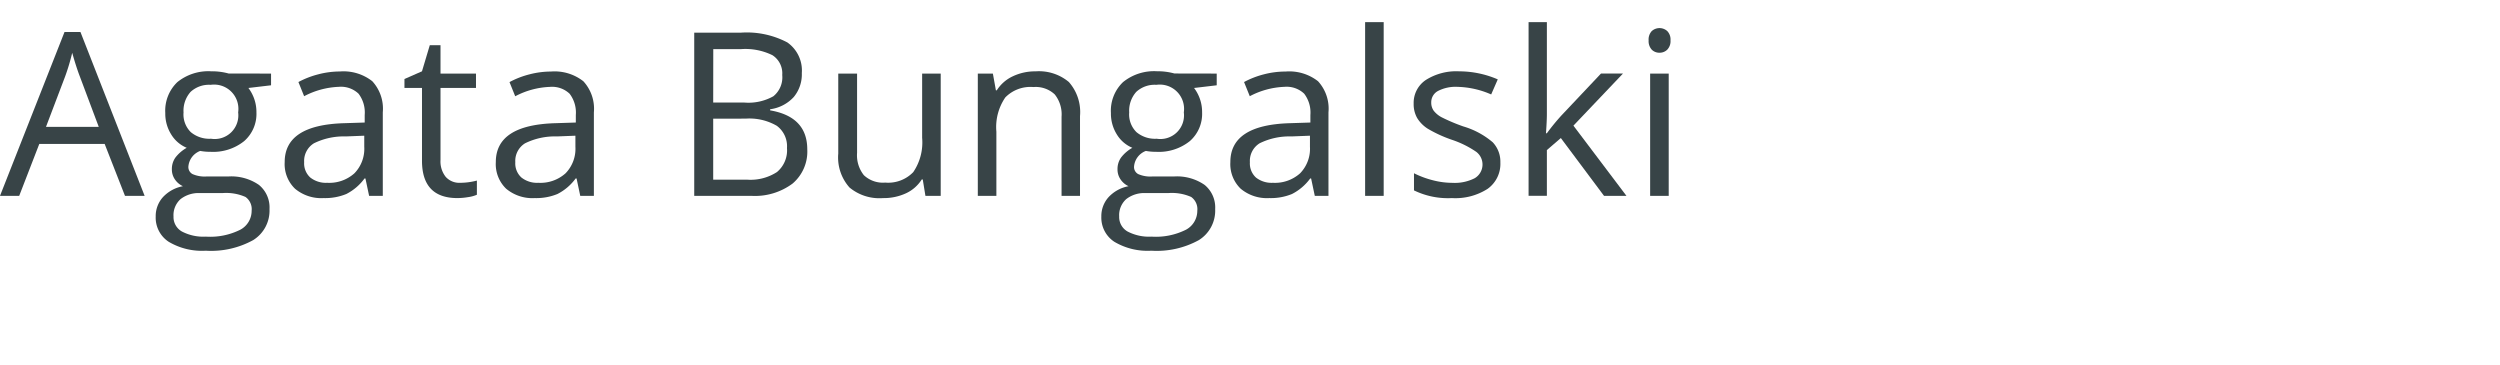
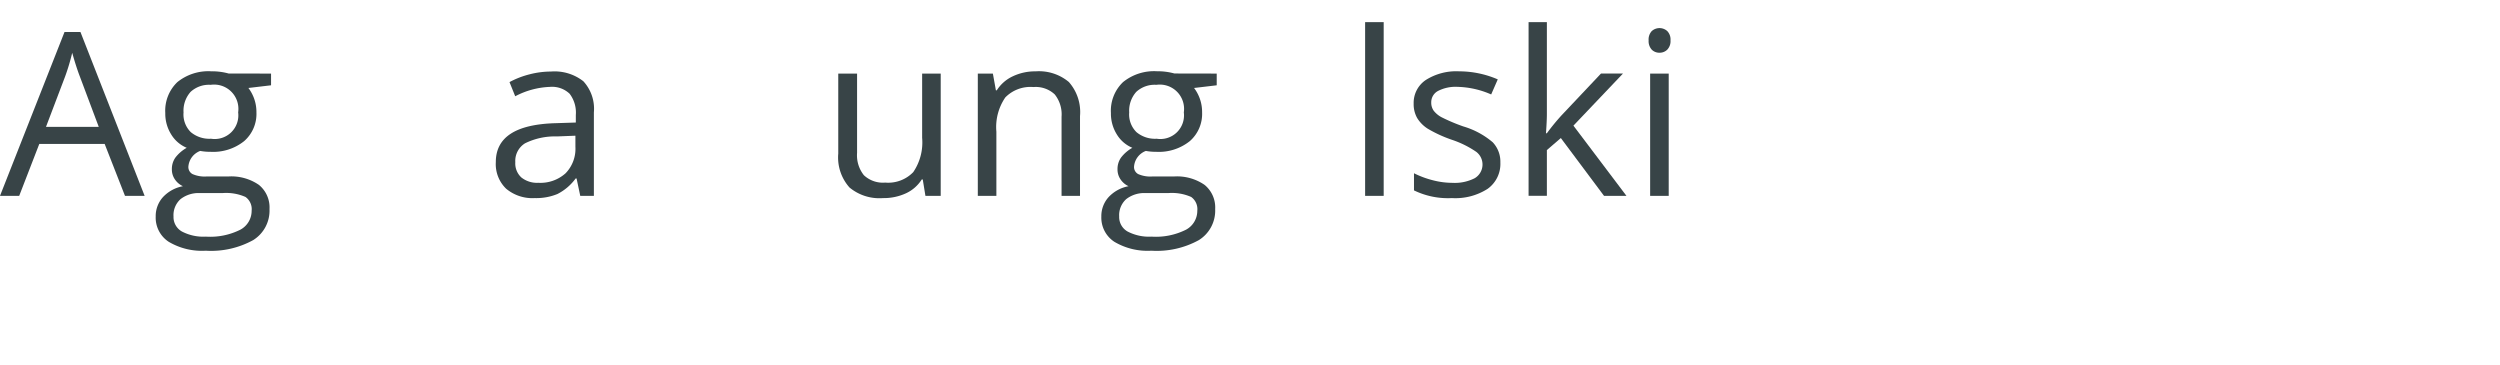
<svg xmlns="http://www.w3.org/2000/svg" id="Ebene_1" data-name="Ebene 1" viewBox="0 0 175.014 25.551">
  <defs>
    <style>
      .cls-1 {
        fill: #384447;
      }
    </style>
  </defs>
  <title>a-b_m</title>
  <g>
    <path class="cls-1" d="M8.75,12.16,7.328,8.527H2.75L1.344,12.16H0L4.516.691H5.633L10.125,12.16ZM6.914,7.332,5.586,3.793q-.258-.672-.531-1.648a14.852,14.852,0,0,1-.492,1.648L3.219,7.332Z" transform="translate(0 1.551)" />
    <path class="cls-1" d="M18.975,3.6v.82l-1.586.188a2.785,2.785,0,0,1,.563,1.711,2.531,2.531,0,0,1-.859,2.008,3.467,3.467,0,0,1-2.359.75,3.9,3.9,0,0,1-.719-.062,1.277,1.277,0,0,0-.828,1.1.559.559,0,0,0,.289.52,2.107,2.107,0,0,0,.992.168h1.516a3.4,3.4,0,0,1,2.137.586,2.036,2.036,0,0,1,.746,1.7,2.432,2.432,0,0,1-1.141,2.168A6.109,6.109,0,0,1,14.4,16a4.547,4.547,0,0,1-2.59-.625,2.018,2.018,0,0,1-.91-1.766,1.981,1.981,0,0,1,.5-1.352,2.548,2.548,0,0,1,1.406-.773,1.353,1.353,0,0,1-.551-.461,1.218,1.218,0,0,1-.223-.727,1.377,1.377,0,0,1,.25-.82,2.626,2.626,0,0,1,.789-.68,2.31,2.31,0,0,1-1.082-.93,2.731,2.731,0,0,1-.418-1.5A2.771,2.771,0,0,1,12.413,4.2,3.445,3.445,0,0,1,14.8,3.441a4.354,4.354,0,0,1,1.211.156Zm-6.828,10a1.162,1.162,0,0,0,.586,1.055,3.236,3.236,0,0,0,1.68.359,4.691,4.691,0,0,0,2.418-.488,1.5,1.5,0,0,0,.785-1.324,1.048,1.048,0,0,0-.43-.965,3.338,3.338,0,0,0-1.617-.27H14.014a2.047,2.047,0,0,0-1.375.422A1.507,1.507,0,0,0,12.147,13.6Zm.7-7.258A1.742,1.742,0,0,0,13.358,7.7a2.025,2.025,0,0,0,1.414.461,1.654,1.654,0,0,0,1.9-1.844,1.7,1.7,0,0,0-1.922-1.93,1.9,1.9,0,0,0-1.406.492A1.983,1.983,0,0,0,12.85,6.34Z" transform="translate(0 1.551)" />
-     <path class="cls-1" d="M25.84,12.16l-.258-1.219H25.52a3.6,3.6,0,0,1-1.277,1.09,3.9,3.9,0,0,1-1.59.285,2.859,2.859,0,0,1-2-.656,2.393,2.393,0,0,1-.723-1.867q0-2.594,4.148-2.719l1.453-.047V6.5A2.171,2.171,0,0,0,25.1,5.008a1.784,1.784,0,0,0-1.387-.48,5.649,5.649,0,0,0-2.422.656l-.4-.992a6.1,6.1,0,0,1,1.387-.539,6.019,6.019,0,0,1,1.512-.2,3.262,3.262,0,0,1,2.27.68,2.837,2.837,0,0,1,.738,2.18V12.16Zm-2.93-.914a2.632,2.632,0,0,0,1.9-.664A2.456,2.456,0,0,0,25.5,8.723V7.949L24.207,8a4.721,4.721,0,0,0-2.23.48,1.449,1.449,0,0,0-.684,1.324,1.335,1.335,0,0,0,.426,1.07A1.765,1.765,0,0,0,22.91,11.246Z" transform="translate(0 1.551)" />
-     <path class="cls-1" d="M32.213,11.246a4.614,4.614,0,0,0,1.172-.156v.992a2.371,2.371,0,0,1-.621.168,4.7,4.7,0,0,1-.738.066q-2.484,0-2.484-2.617V4.605H28.314V3.98l1.227-.539.547-1.828h.75V3.6h2.484V4.605H30.838V9.645a1.732,1.732,0,0,0,.367,1.188A1.276,1.276,0,0,0,32.213,11.246Z" transform="translate(0 1.551)" />
    <path class="cls-1" d="M40.621,12.16l-.258-1.219H40.3a3.6,3.6,0,0,1-1.277,1.09,3.9,3.9,0,0,1-1.59.285,2.859,2.859,0,0,1-2-.656,2.393,2.393,0,0,1-.723-1.867q0-2.594,4.148-2.719l1.453-.047V6.5a2.171,2.171,0,0,0-.434-1.488,1.784,1.784,0,0,0-1.387-.48,5.649,5.649,0,0,0-2.422.656l-.4-.992a6.1,6.1,0,0,1,1.387-.539,6.019,6.019,0,0,1,1.512-.2,3.262,3.262,0,0,1,2.27.68,2.837,2.837,0,0,1,.738,2.18V12.16Zm-2.93-.914a2.632,2.632,0,0,0,1.9-.664,2.456,2.456,0,0,0,.691-1.859V7.949L38.988,8a4.721,4.721,0,0,0-2.23.48,1.449,1.449,0,0,0-.684,1.324,1.335,1.335,0,0,0,.426,1.07A1.765,1.765,0,0,0,37.691,11.246Z" transform="translate(0 1.551)" />
-     <path class="cls-1" d="M48.6.738h3.227a6.088,6.088,0,0,1,3.289.68,2.4,2.4,0,0,1,1.016,2.148,2.483,2.483,0,0,1-.566,1.676,2.725,2.725,0,0,1-1.652.855v.078q2.6.445,2.6,2.734A2.937,2.937,0,0,1,55.484,11.3a4.405,4.405,0,0,1-2.895.859H48.6Zm1.328,4.891h2.188a3.56,3.56,0,0,0,2.023-.441A1.7,1.7,0,0,0,54.761,3.7a1.507,1.507,0,0,0-.687-1.387,4.3,4.3,0,0,0-2.187-.426H49.933Zm0,1.125v4.273h2.383a3.393,3.393,0,0,0,2.082-.535,1.976,1.976,0,0,0,.7-1.676,1.775,1.775,0,0,0-.715-1.562,3.824,3.824,0,0,0-2.176-.5Z" transform="translate(0 1.551)" />
    <path class="cls-1" d="M60,3.6V9.152a2.233,2.233,0,0,0,.477,1.563,1.941,1.941,0,0,0,1.492.516,2.435,2.435,0,0,0,1.965-.734,3.7,3.7,0,0,0,.621-2.4V3.6h1.3V12.16h-1.07l-.187-1.148h-.07a2.584,2.584,0,0,1-1.105.969,3.722,3.722,0,0,1-1.613.336,3.271,3.271,0,0,1-2.34-.742A3.157,3.157,0,0,1,58.683,9.2V3.6Z" transform="translate(0 1.551)" />
    <path class="cls-1" d="M74.315,12.16V6.621a2.237,2.237,0,0,0-.477-1.562,1.942,1.942,0,0,0-1.492-.516,2.461,2.461,0,0,0-1.969.727,3.667,3.667,0,0,0-.625,2.4V12.16h-1.3V3.6h1.055l.211,1.172h.063a2.647,2.647,0,0,1,1.117-.98,3.633,3.633,0,0,1,1.6-.348,3.254,3.254,0,0,1,2.328.746,3.177,3.177,0,0,1,.781,2.387V12.16Z" transform="translate(0 1.551)" />
    <path class="cls-1" d="M85.177,3.6v.82l-1.586.188a2.785,2.785,0,0,1,.563,1.711,2.531,2.531,0,0,1-.859,2.008,3.467,3.467,0,0,1-2.359.75,3.9,3.9,0,0,1-.719-.062,1.277,1.277,0,0,0-.828,1.1.559.559,0,0,0,.289.52,2.107,2.107,0,0,0,.992.168h1.516a3.4,3.4,0,0,1,2.137.586,2.036,2.036,0,0,1,.746,1.7,2.432,2.432,0,0,1-1.141,2.168A6.109,6.109,0,0,1,80.6,16a4.547,4.547,0,0,1-2.59-.625,2.018,2.018,0,0,1-.91-1.766,1.981,1.981,0,0,1,.5-1.352,2.548,2.548,0,0,1,1.406-.773,1.353,1.353,0,0,1-.551-.461,1.218,1.218,0,0,1-.223-.727,1.377,1.377,0,0,1,.25-.82,2.626,2.626,0,0,1,.789-.68,2.31,2.31,0,0,1-1.082-.93,2.731,2.731,0,0,1-.418-1.5A2.771,2.771,0,0,1,78.615,4.2a3.445,3.445,0,0,1,2.391-.762,4.354,4.354,0,0,1,1.211.156Zm-6.828,10a1.162,1.162,0,0,0,.586,1.055,3.236,3.236,0,0,0,1.68.359,4.691,4.691,0,0,0,2.418-.488,1.5,1.5,0,0,0,.785-1.324,1.048,1.048,0,0,0-.43-.965,3.338,3.338,0,0,0-1.617-.27H80.216a2.047,2.047,0,0,0-1.375.422A1.507,1.507,0,0,0,78.349,13.6Zm.7-7.258A1.742,1.742,0,0,0,79.56,7.7a2.025,2.025,0,0,0,1.414.461,1.654,1.654,0,0,0,1.9-1.844,1.7,1.7,0,0,0-1.922-1.93,1.9,1.9,0,0,0-1.406.492A1.983,1.983,0,0,0,79.052,6.34Z" transform="translate(0 1.551)" />
-     <path class="cls-1" d="M92.043,12.16l-.258-1.219h-.062a3.608,3.608,0,0,1-1.278,1.09,3.9,3.9,0,0,1-1.59.285,2.859,2.859,0,0,1-2-.656,2.393,2.393,0,0,1-.723-1.867q0-2.594,4.148-2.719l1.454-.047V6.5A2.171,2.171,0,0,0,91.3,5.008a1.785,1.785,0,0,0-1.387-.48,5.649,5.649,0,0,0-2.422.656l-.4-.992a6.1,6.1,0,0,1,1.387-.539A6.019,6.019,0,0,1,90,3.457a3.264,3.264,0,0,1,2.27.68A2.837,2.837,0,0,1,93,6.316V12.16Zm-2.93-.914a2.634,2.634,0,0,0,1.9-.664,2.456,2.456,0,0,0,.691-1.859V7.949L90.41,8a4.721,4.721,0,0,0-2.23.48A1.449,1.449,0,0,0,87.5,9.809a1.335,1.335,0,0,0,.426,1.07A1.765,1.765,0,0,0,89.113,11.246Z" transform="translate(0 1.551)" />
    <path class="cls-1" d="M96.866,12.16h-1.3V0h1.3Z" transform="translate(0 1.551)" />
    <path class="cls-1" d="M105.034,9.824a2.145,2.145,0,0,1-.891,1.844,4.183,4.183,0,0,1-2.5.648,5.436,5.436,0,0,1-2.656-.539v-1.2a6.391,6.391,0,0,0,1.324.492,5.516,5.516,0,0,0,1.363.18,3.09,3.09,0,0,0,1.563-.324,1.116,1.116,0,0,0,.113-1.844,6.832,6.832,0,0,0-1.691-.84,9.15,9.15,0,0,1-1.7-.777,2.32,2.32,0,0,1-.75-.754A1.966,1.966,0,0,1,98.964,5.7a1.922,1.922,0,0,1,.852-1.652,3.97,3.97,0,0,1,2.336-.605,6.834,6.834,0,0,1,2.7.563l-.461,1.055a6.207,6.207,0,0,0-2.336-.531,2.692,2.692,0,0,0-1.391.289.894.894,0,0,0-.469.8.969.969,0,0,0,.176.586,1.725,1.725,0,0,0,.566.461,12.651,12.651,0,0,0,1.5.633A5.606,5.606,0,0,1,104.5,8.41,1.972,1.972,0,0,1,105.034,9.824Z" transform="translate(0 1.551)" />
    <path class="cls-1" d="M108.29,7.777a15.307,15.307,0,0,1,1.023-1.25l2.766-2.93h1.539l-3.469,3.648,3.711,4.914h-1.57l-3.023-4.047-.977.844v3.2h-1.281V0h1.281V6.449q0,.43-.062,1.328Z" transform="translate(0 1.551)" />
    <path class="cls-1" d="M115.413,1.277a.863.863,0,0,1,.219-.652.81.81,0,0,1,1.086,0,.845.845,0,0,1,.227.648.857.857,0,0,1-.227.652.756.756,0,0,1-.539.215.747.747,0,0,1-.547-.215A.878.878,0,0,1,115.413,1.277Zm1.406,10.883h-1.3V3.6h1.3Z" transform="translate(0 1.551)" />
  </g>
</svg>